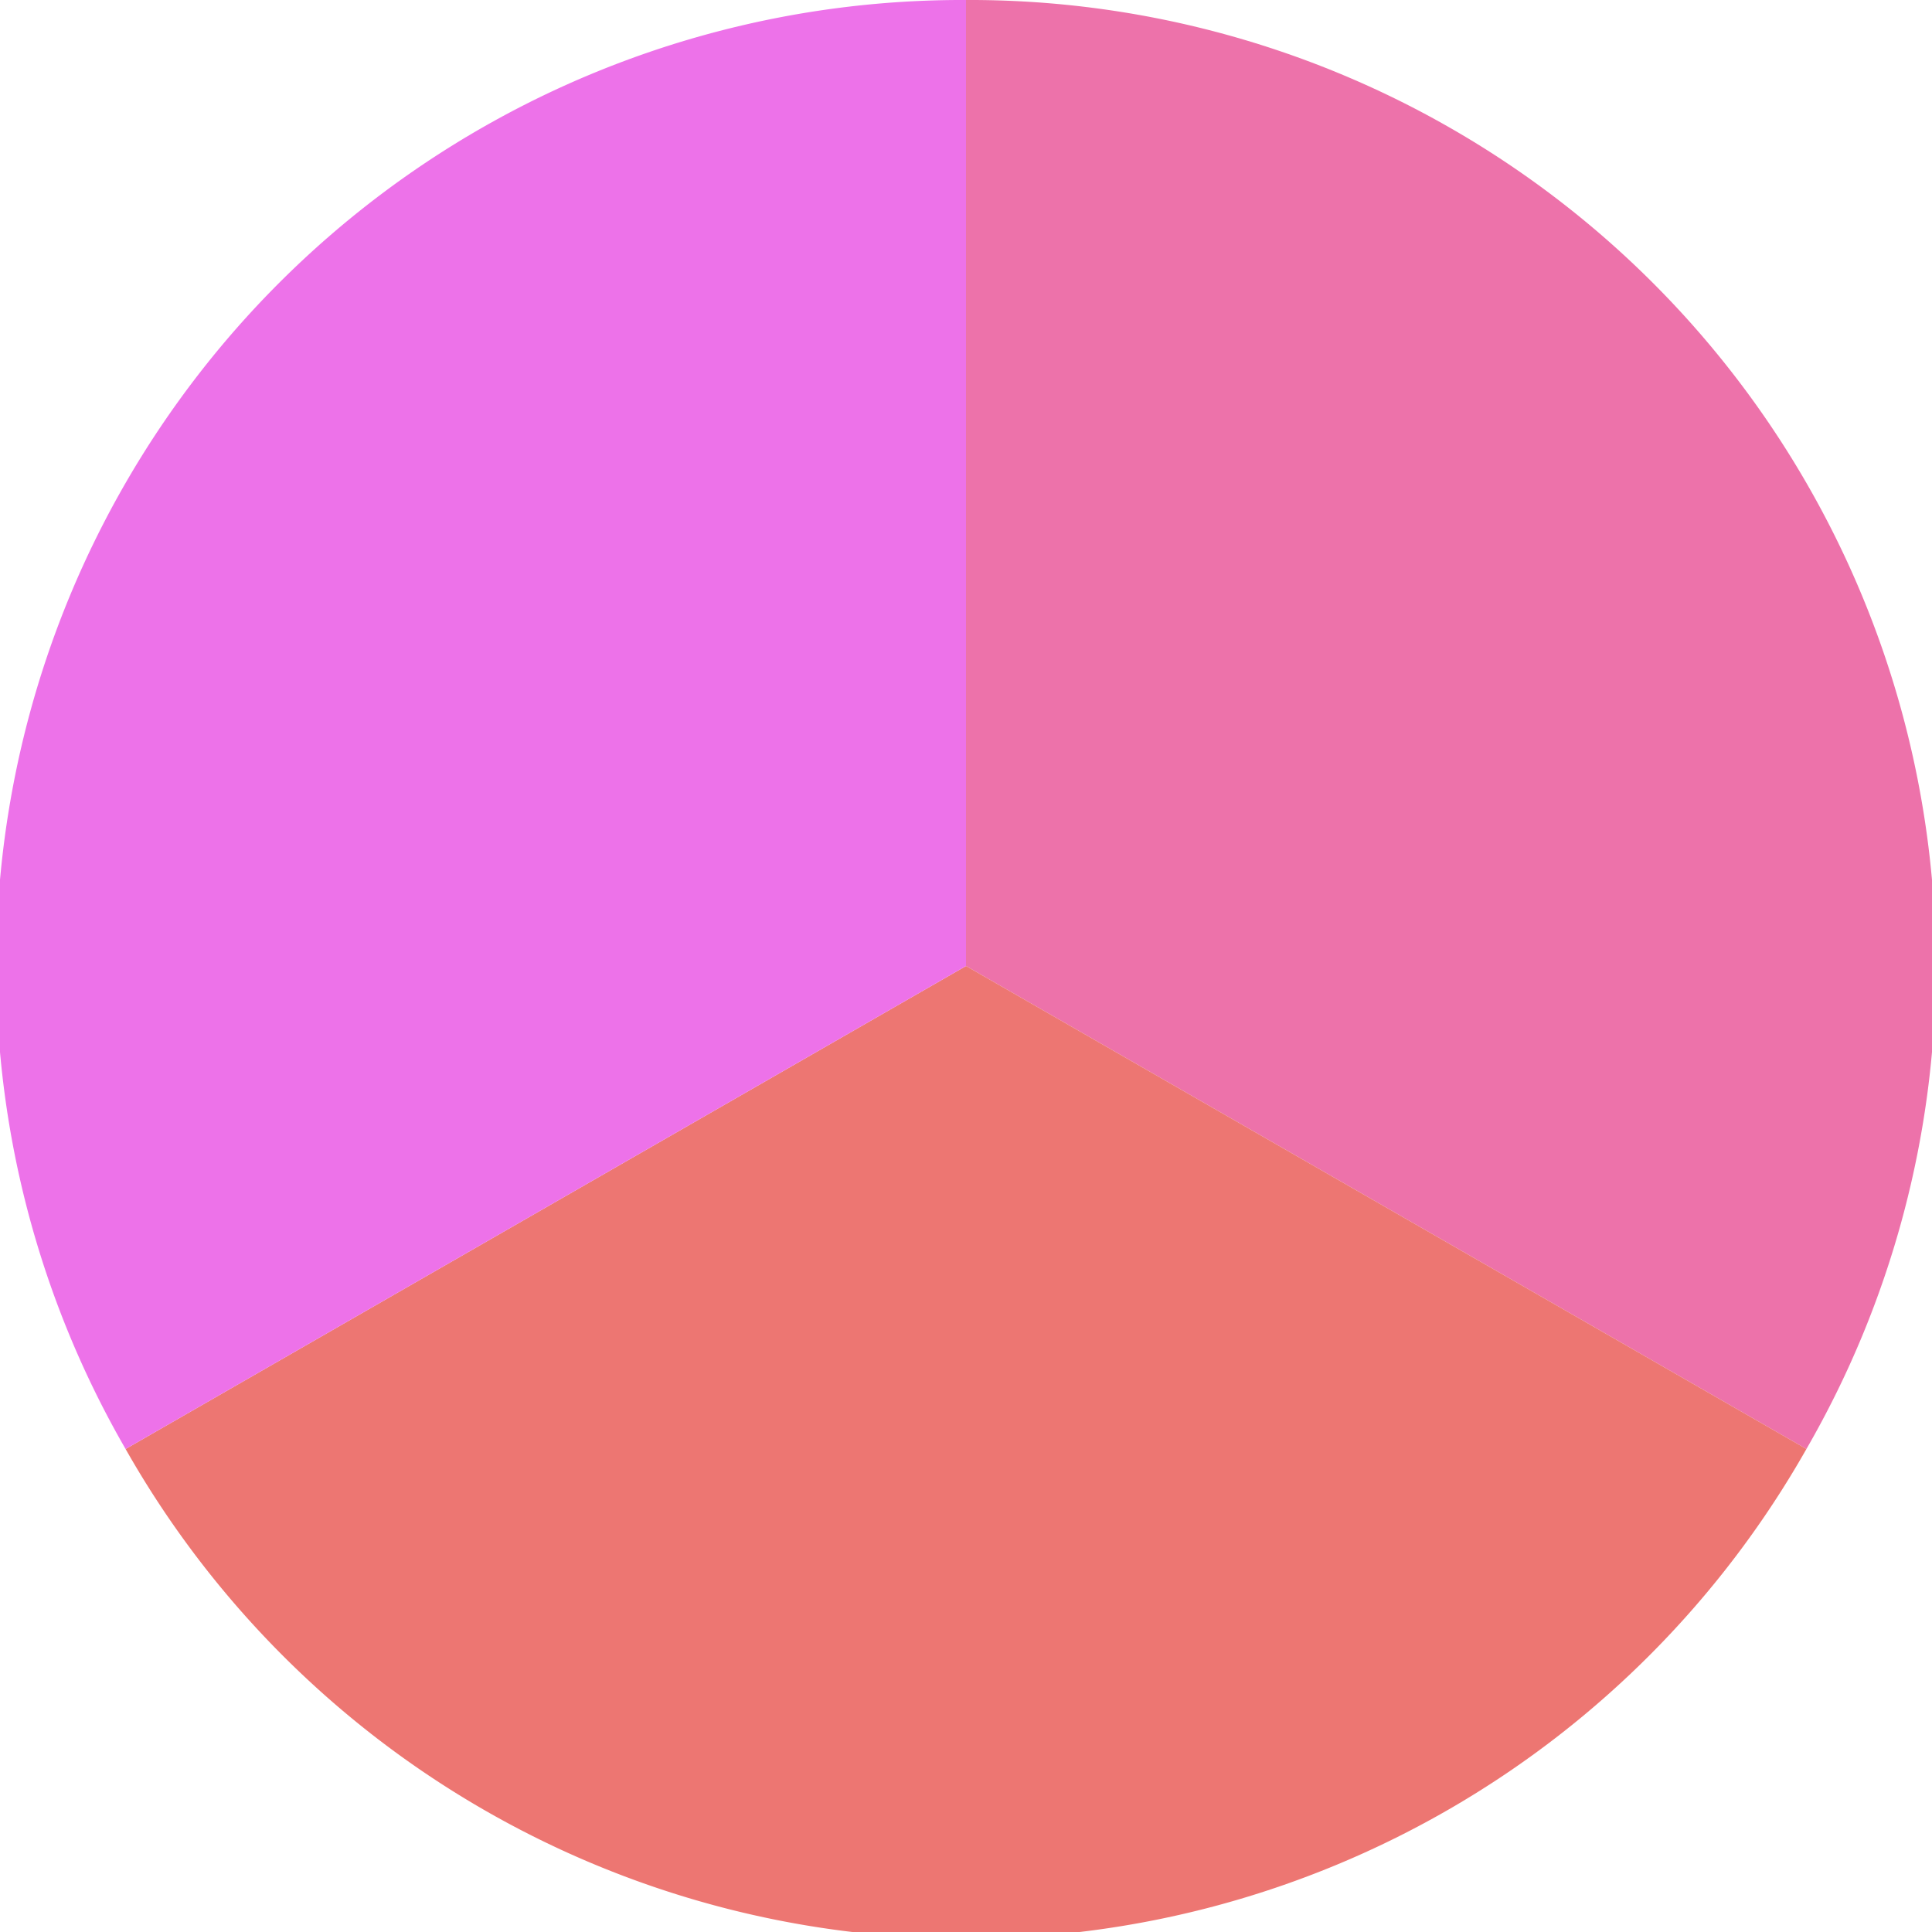
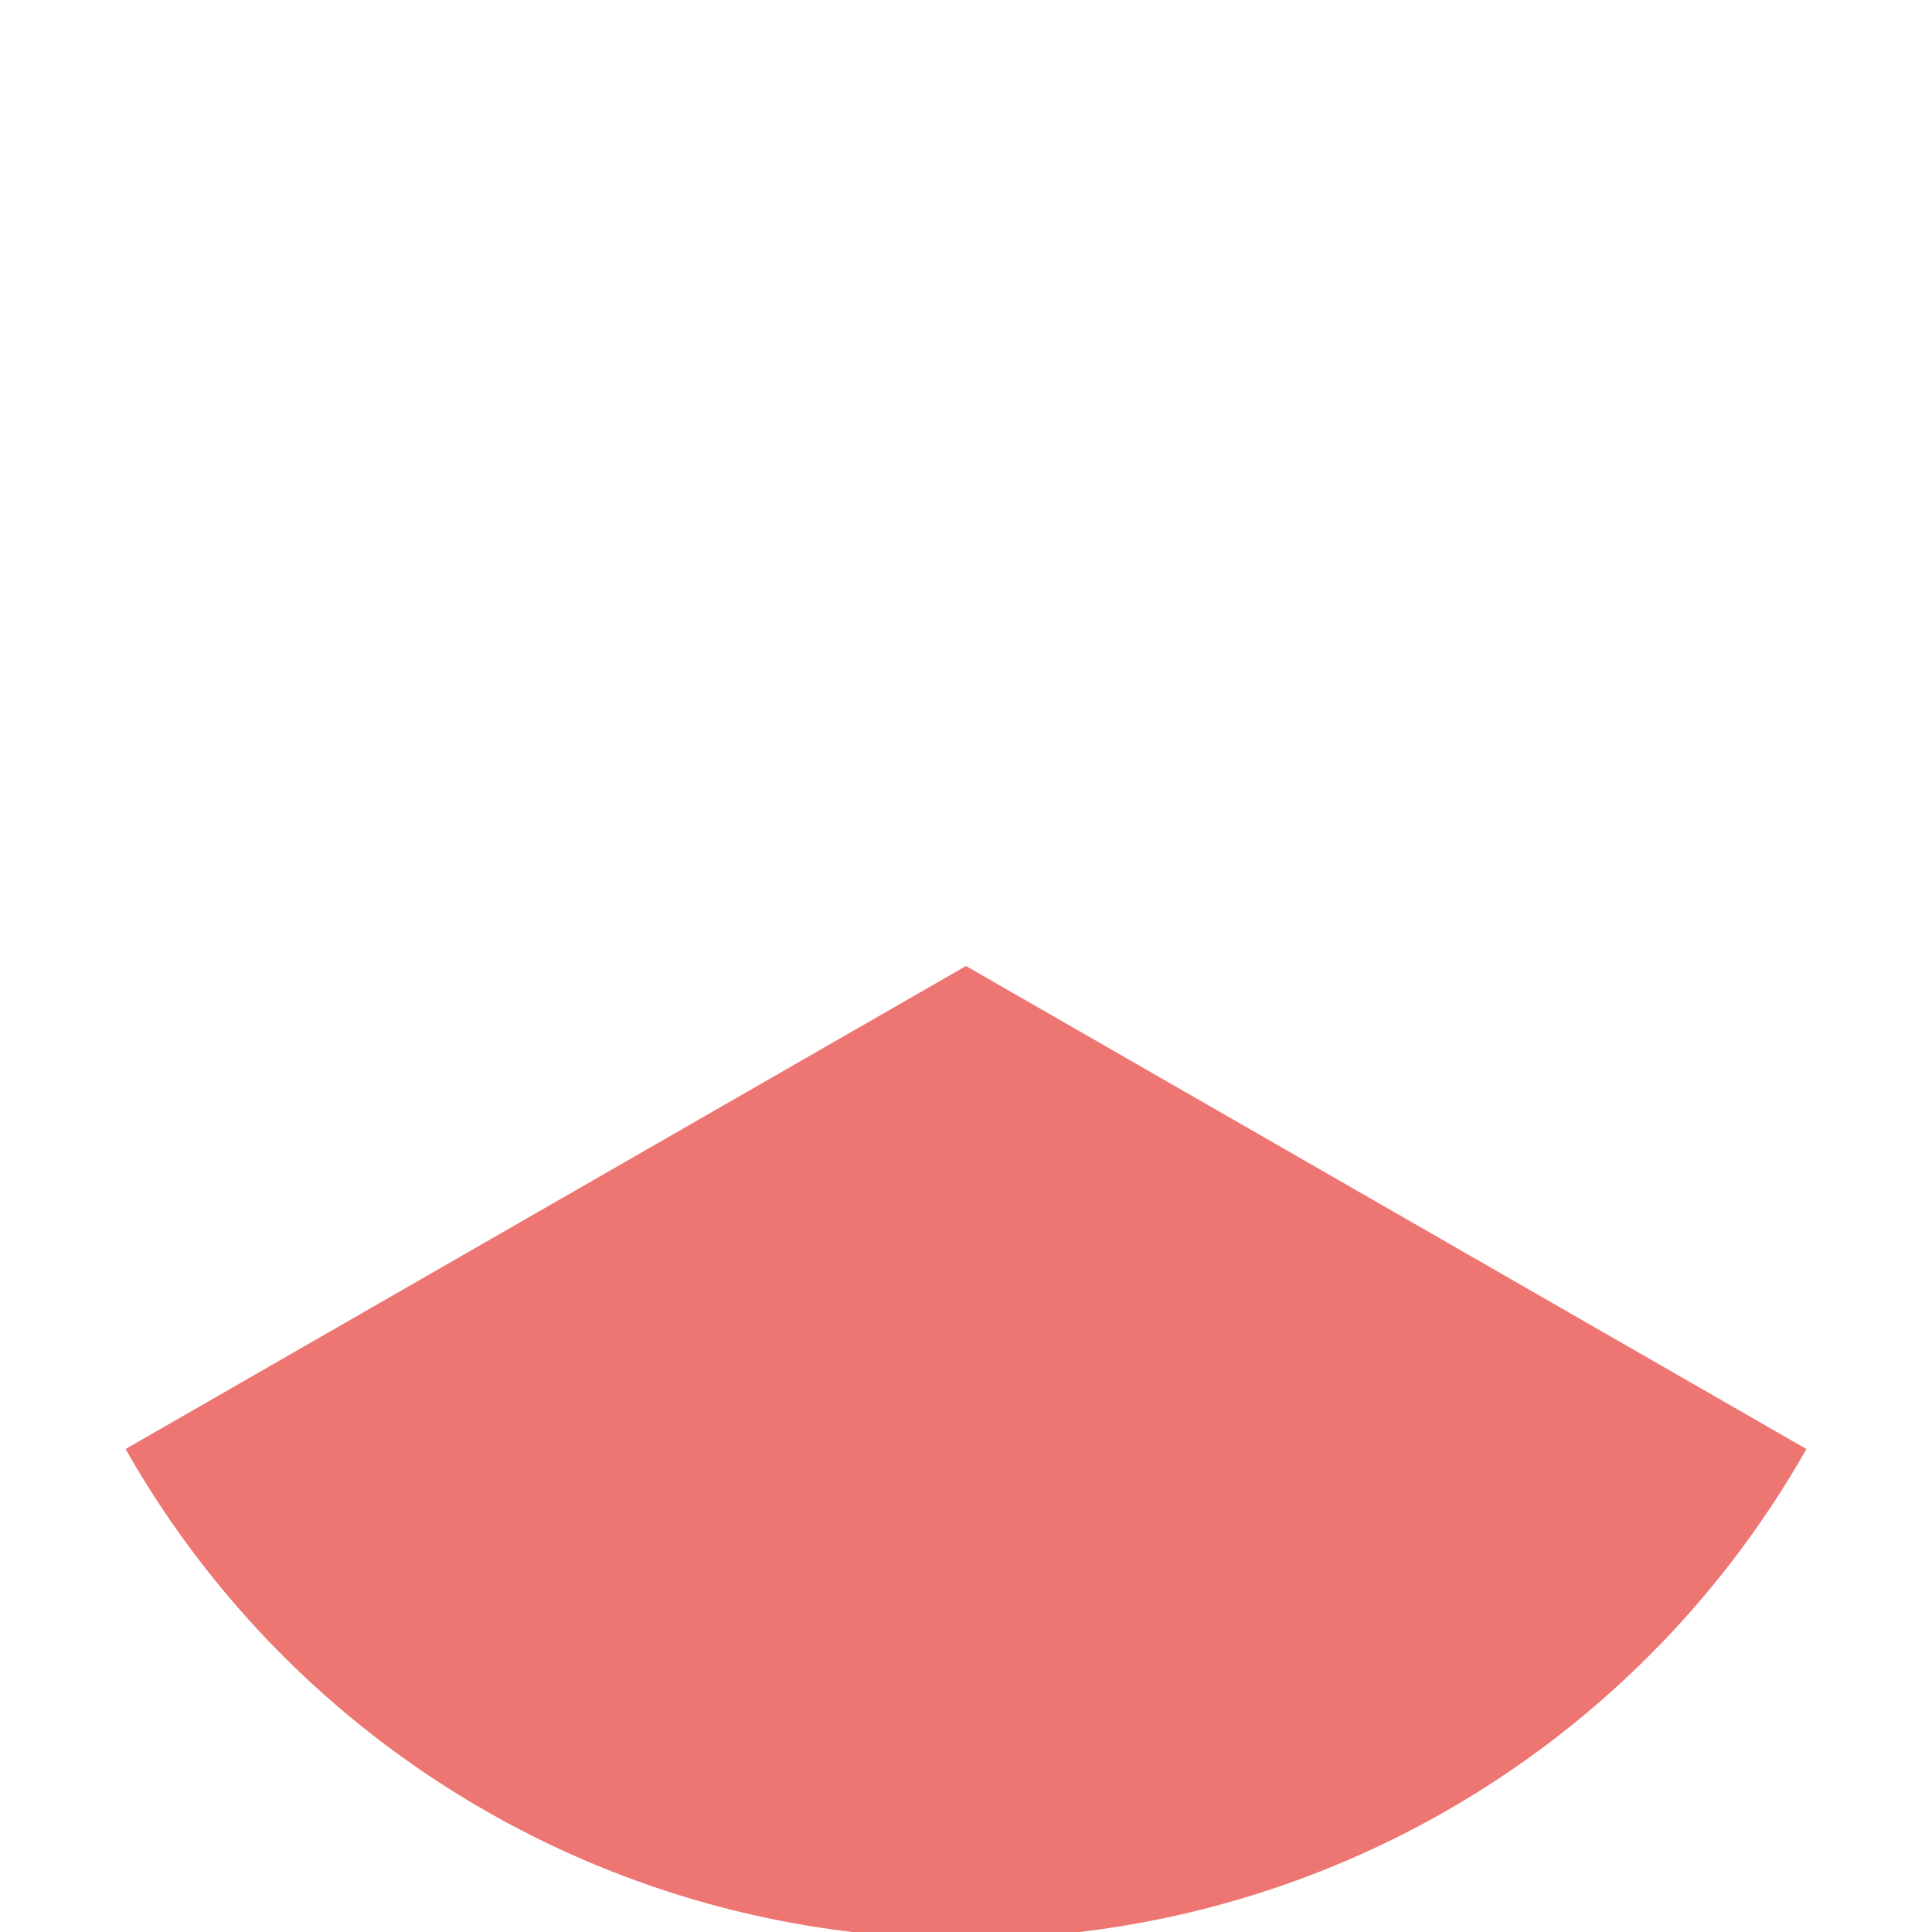
<svg xmlns="http://www.w3.org/2000/svg" width="500" height="500" viewBox="-1 -1 2 2">
-   <path d="M 0 -1               A 1,1 0 0,1 0.87 0.5             L 0,0              z" fill="#ed72aa" />
+   <path d="M 0 -1               L 0,0              z" fill="#ed72aa" />
  <path d="M 0.87 0.5               A 1,1 0 0,1 -0.87 0.5             L 0,0              z" fill="#ed7672" />
-   <path d="M -0.87 0.5               A 1,1 0 0,1 -0 -1             L 0,0              z" fill="#ed72e9" />
</svg>